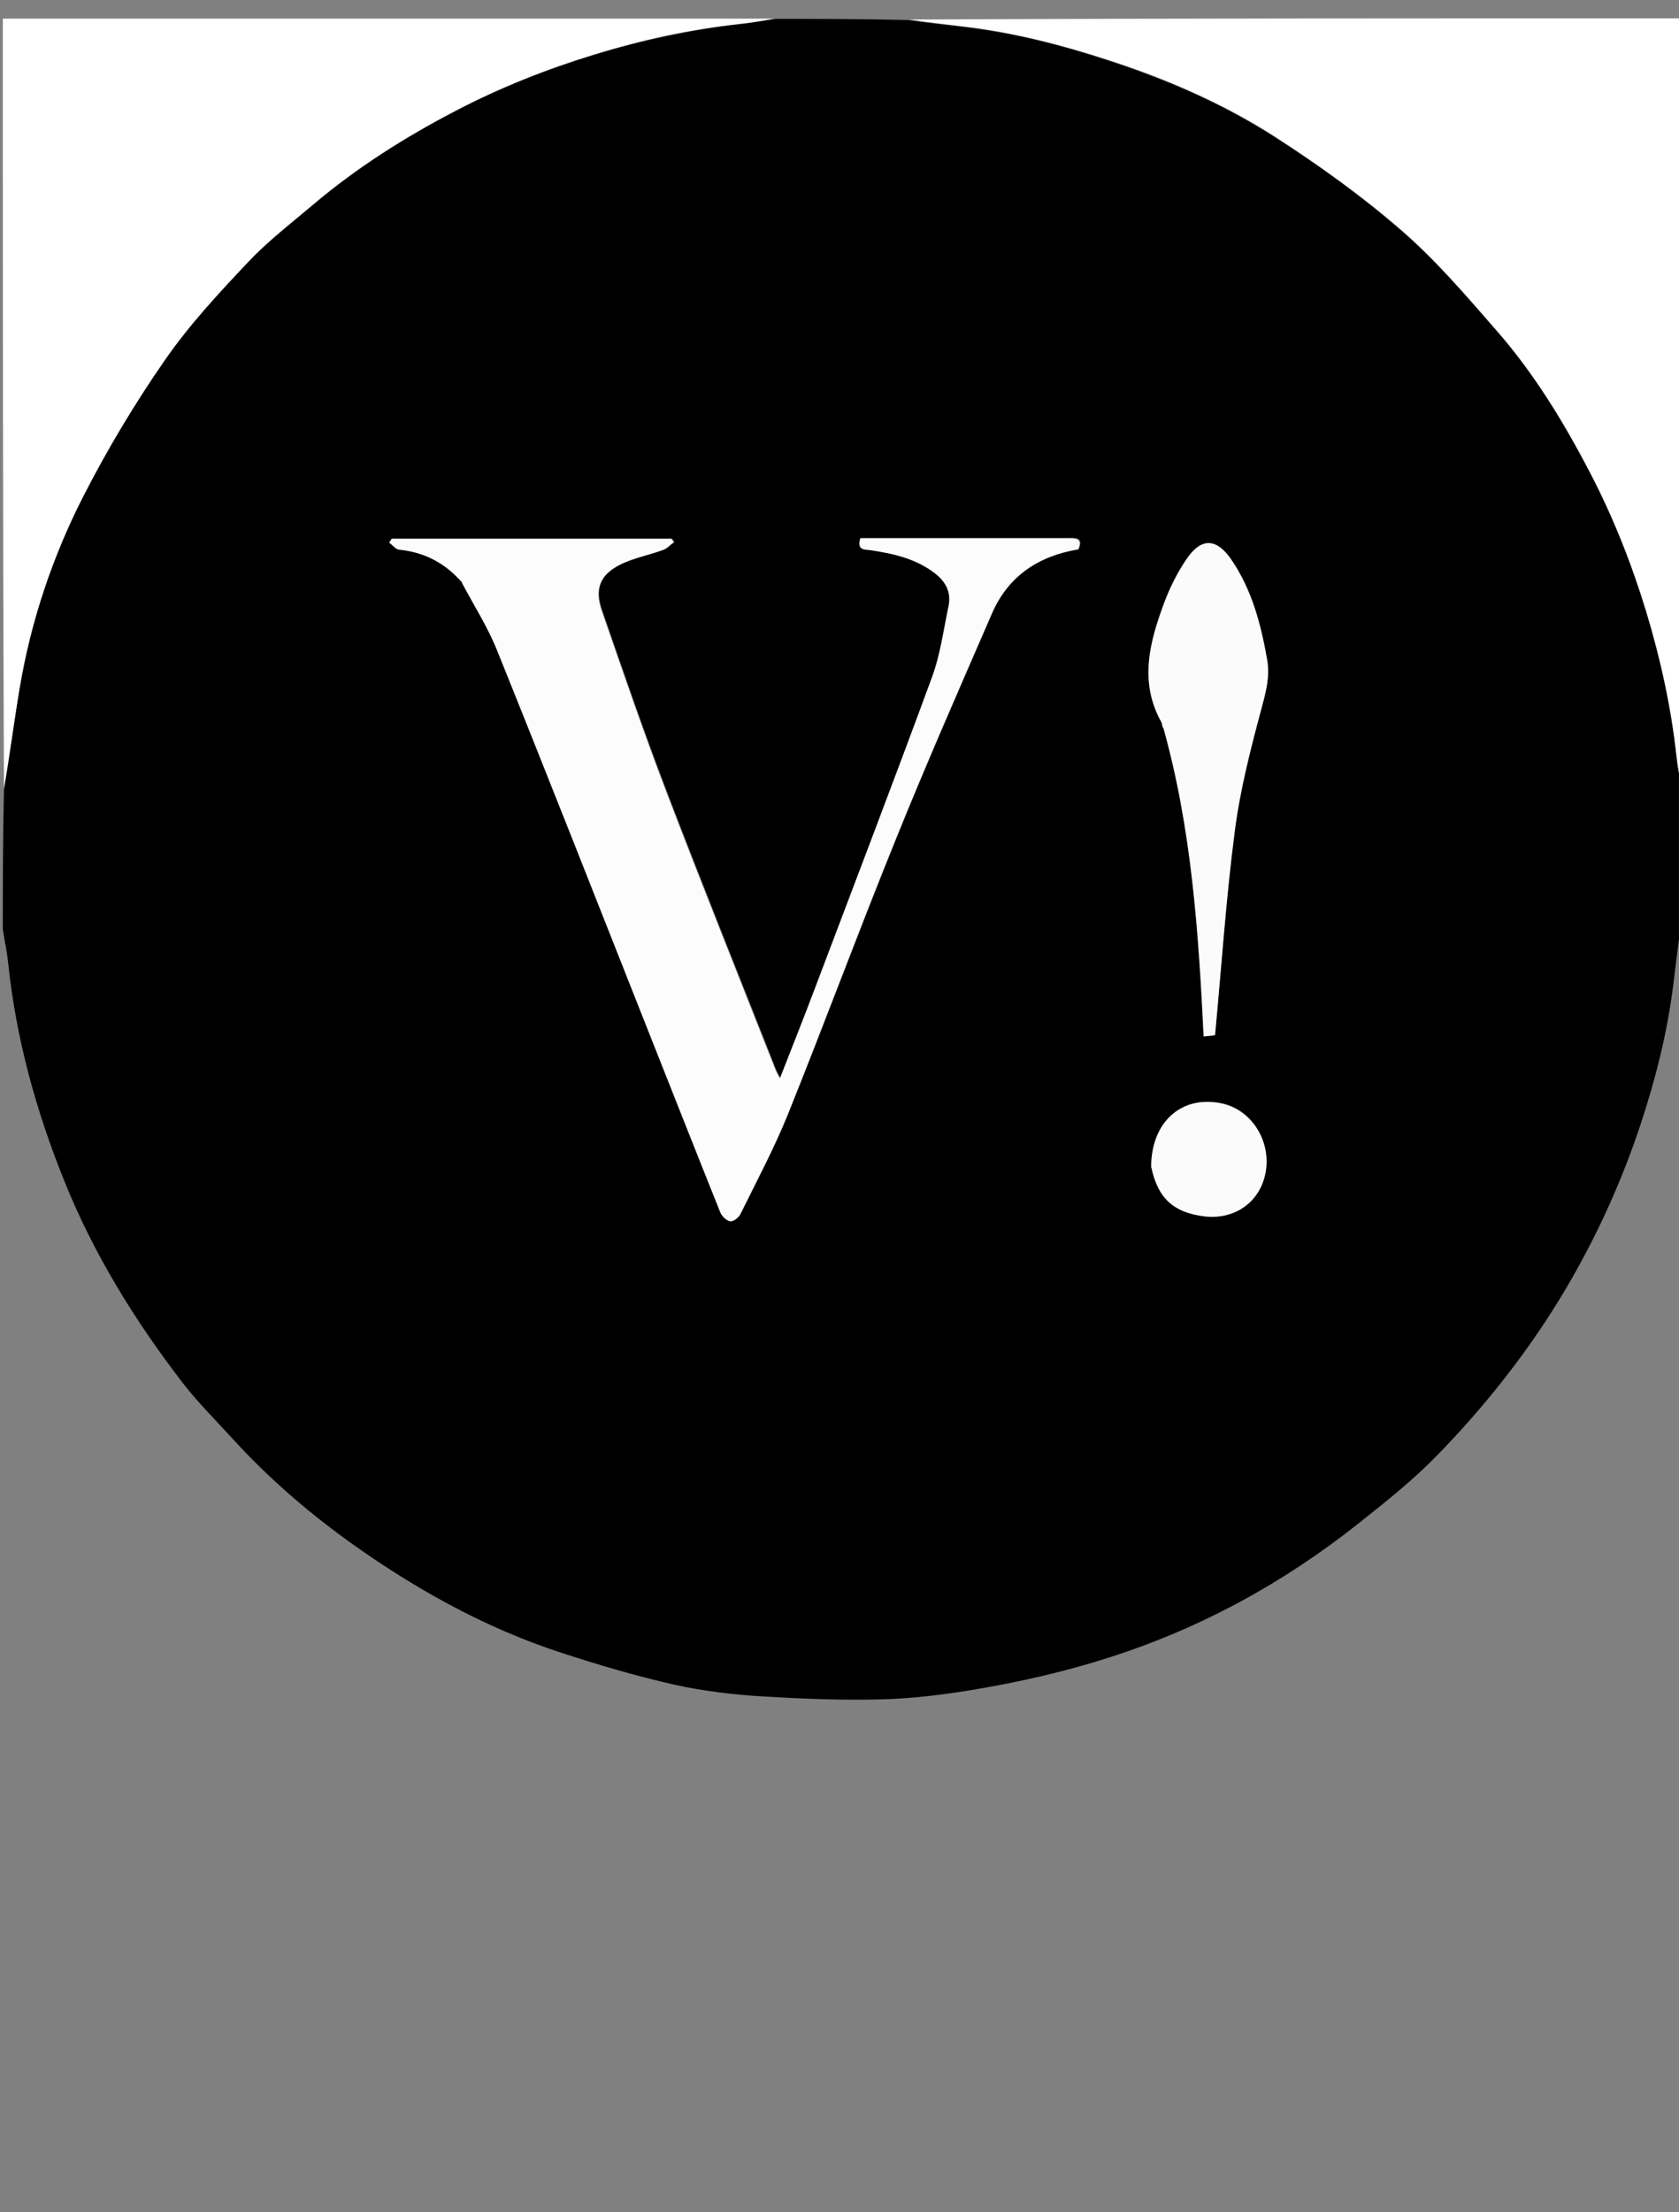
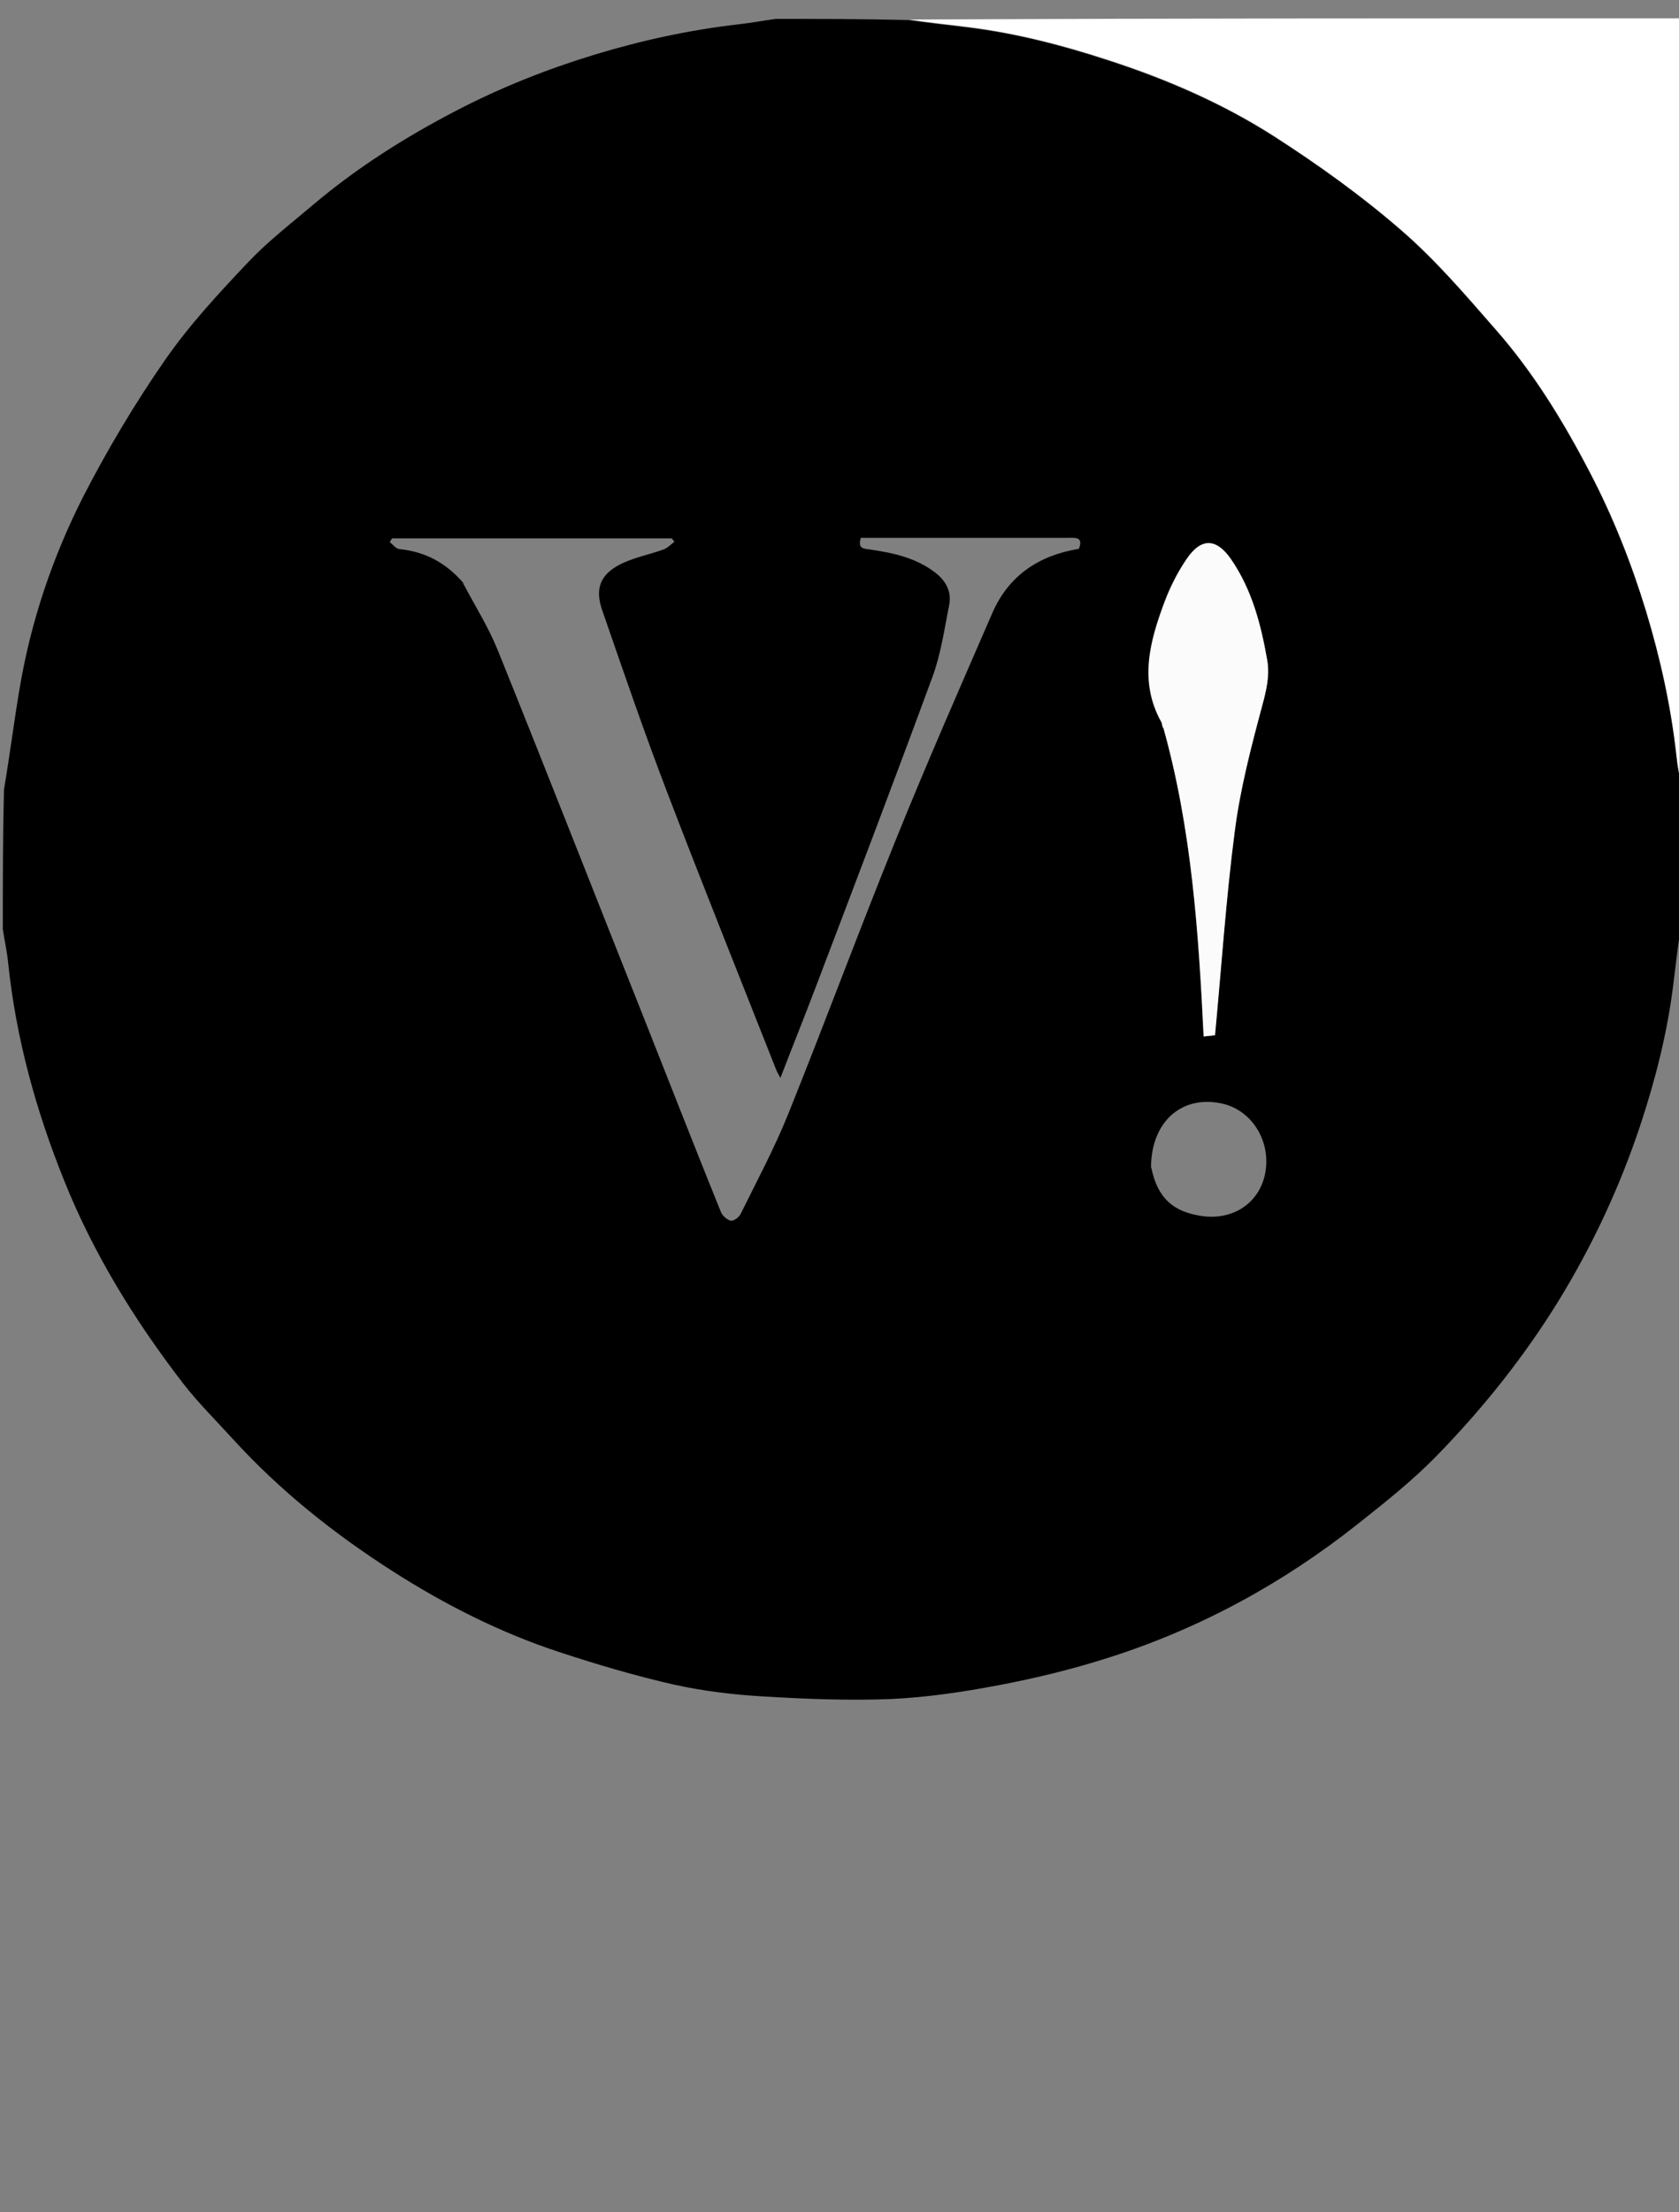
<svg xmlns="http://www.w3.org/2000/svg" id="Layer_1" version="1.1" viewBox="0 0 595.3 784">
  <rect x="0" y="0" width="595.3" height="784" fill="#808080" stroke="none" />
  <defs>
    <style>
      .st0 {
        fill: #fff;
      }

      .st1 {
        fill: #fbfbfb;
      }

      .st2 {
        fill: #fcfcfc;
      }
    </style>
  </defs>
  <path d="M1,328.9c0-16.1,0-32.2.4-49,2.1-12.5,3.6-24.4,5.6-36.2,4-23.7,11.7-46.4,22.5-67.7,8.6-16.7,18.3-33,29-48.4,8.6-12.4,19-23.6,29.4-34.6,7.1-7.5,15.3-13.8,23.2-20.5,15.5-13.1,32.6-23.9,50.5-33.2,15.7-8.2,32.1-14.7,49.1-19.9,16.8-5.1,33.8-8.8,51.3-10.8,4.3-.5,8.7-1.3,13-1.9,15.5,0,30.9,0,47,.4,7.3,1.1,14.1,1.7,20.8,2.6,17.1,2.1,33.6,6.3,50,11.7,20.7,6.7,40.6,15.3,58.9,27,15.7,10,31,21,45,33.2,12.3,10.6,23,23.1,33.7,35.4,13.4,15.2,23.9,32.5,33.3,50.5,8.2,15.7,14.7,32.1,19.9,49.1,5.1,16.8,8.8,33.8,10.8,51.3.4,4,1.3,8,1.9,12,0,16.1,0,32.2-.4,49-1.1,7-1.8,13.4-2.6,19.8-2.1,17.1-6.3,33.7-11.7,50-7.2,21.7-16.8,42.3-28.7,61.8-12.4,20.2-27.1,38.6-43.6,55.5-8.5,8.7-18.2,16.4-27.8,24-26.6,21.1-56,37.1-88.3,47.4-12.8,4.1-25.9,7.3-39.1,9.8-12.6,2.4-25.4,4.3-38.1,4.9-15,.6-30.1,0-45.1-.9-10.7-.6-21.5-1.9-31.9-4.2-13.7-3.1-27.2-7.1-40.6-11.5-21-6.9-40.6-16.8-59.2-28.7-20.8-13.3-39.9-28.5-56.6-46.8-6-6.6-12.4-12.9-17.8-19.9-17-22.1-31.6-45.7-42-71.6-10-24.8-17.1-50.4-19.9-77.2-.4-4-1.3-8-1.9-12M164.2,206.7c4.1,7.8,8.9,15.4,12.2,23.5,18,44.6,35.5,89.4,53.3,134.1,8.6,21.7,17.1,43.5,25.9,65.2.5,1.3,2.2,2.8,3.5,3.1,1,.2,2.9-1.2,3.5-2.4,5.8-11.8,12-23.3,16.9-35.5,13-32.3,25.1-65,38.2-97.3,10.9-27,22.6-53.6,34.2-80.3,5.8-13.2,16.5-20.3,30.6-22.6,1.6-3.9-.7-4-3.6-3.9-22.7,0-45.3,0-68,0h-5.7c-1.3,4.3,1.6,3.8,3.7,4.2,8.2,1.2,16.1,3,22.8,8.2,3.8,3,5.8,6.8,4.8,11.6-1.7,8.5-2.9,17.2-5.9,25.3-13.5,36.7-27.4,73.2-41.3,109.7-4,10.6-8.3,21.2-12.6,32.4-.8-1.5-1.2-2.1-1.5-2.9-12.9-32.7-26-65.3-38.6-98.2-8.2-21.4-15.6-43-23.1-64.7-2.6-7.5-.7-12.5,6.2-16.1,4.8-2.5,10.4-3.5,15.6-5.4,1.4-.5,2.6-1.8,3.8-2.7-.3-.4-.6-.8-.9-1.2h-99.2c-.3.4-.5.9-.8,1.3,1.1.9,2.2,2.4,3.5,2.5,8.9.9,16.3,4.7,22.6,12M412.5,258c10,35.7,12.4,72.4,14.2,109.3,2.1-.2,3.5-.3,4-.4,2.3-24.5,3.9-48.5,7-72.3,1.9-14.8,5.7-29.5,9.6-44,1.5-5.6,2.9-10.9,1.9-16.7-2.2-12.7-5.4-25-12.8-35.7-5.2-7.6-10.6-7.8-15.8,0-3.2,4.7-5.8,9.9-7.8,15.2-5.2,14-9.1,28.1-1.1,42.5.2.4.2,1,.6,2.2M408.2,413.8c2.2,10.7,7.7,15.8,18.4,17.2,11.2,1.4,20.4-5.2,22.1-15.9,1.8-11.2-5.2-22-15.8-24.1-14.1-2.9-24.8,6.7-24.8,22.8Z" />
  <path class="st0" d="M596.3,279.2c-.7-3.5-1.5-7.5-1.9-11.5-1.9-17.4-5.7-34.5-10.8-51.3-5.2-17-11.7-33.4-19.9-49.1-9.3-17.9-19.9-35.2-33.3-50.5-10.7-12.2-21.4-24.8-33.7-35.4-14.1-12.2-29.4-23.1-45-33.2-18.3-11.7-38.2-20.3-58.9-27-16.3-5.3-32.9-9.6-50-11.7-6.7-.8-13.4-1.5-20.3-2.6,91.1-.4,182.4-.4,273.8-.4v272.5Z" />
-   <path class="st0" d="M274.5,6.6c-3.9.7-8.2,1.5-12.5,1.9-17.4,1.9-34.5,5.6-51.3,10.8-17,5.2-33.4,11.7-49.1,19.9-17.9,9.3-35,20.1-50.5,33.2-7.9,6.7-16.2,13-23.2,20.5-10.4,11-20.8,22.2-29.4,34.6-10.7,15.4-20.5,31.7-29,48.4-10.9,21.3-18.5,44-22.5,67.7-2,11.8-3.5,23.7-5.6,35.8C1,188.7,1,97.8,1,6.6h273.5Z" />
-   <path class="st2" d="M163.9,206.5c-6.1-7-13.4-10.8-22.4-11.7-1.2-.1-2.3-1.6-3.5-2.5.3-.4.5-.9.8-1.3h99.2c.3.4.6.8.9,1.2-1.3.9-2.4,2.2-3.8,2.7-5.2,1.9-10.8,2.9-15.6,5.4-6.9,3.6-8.8,8.6-6.2,16.1,7.5,21.6,14.9,43.3,23.1,64.7,12.6,32.9,25.7,65.5,38.6,98.2.3.7.7,1.4,1.5,2.9,4.4-11.2,8.6-21.8,12.6-32.4,13.8-36.5,27.8-73,41.3-109.7,3-8.1,4.1-16.8,5.9-25.3,1-4.8-.9-8.6-4.8-11.6-6.7-5.2-14.7-7-22.8-8.2-2.1-.3-5,.1-3.7-4.2h5.7c22.7,0,45.3,0,68,0,2.8,0,5.2,0,3.6,3.9-14,2.3-24.8,9.4-30.6,22.6-11.6,26.7-23.3,53.3-34.2,80.3-13.1,32.3-25.2,65-38.2,97.3-4.9,12.1-11.1,23.7-16.9,35.5-.6,1.2-2.5,2.6-3.5,2.4-1.3-.2-2.9-1.7-3.5-3.1-8.7-21.7-17.3-43.5-25.9-65.2-17.7-44.7-35.3-89.5-53.3-134.1-3.3-8.2-8.1-15.7-12.4-23.8Z" />
  <path class="st1" d="M412.3,257.7c-.3-.8-.2-1.4-.5-1.8-8-14.4-4.1-28.6,1.1-42.5,2-5.3,4.6-10.5,7.8-15.2,5.2-7.7,10.6-7.5,15.8,0,7.4,10.8,10.6,23.1,12.8,35.7,1,5.8-.4,11.1-1.9,16.7-3.9,14.5-7.7,29.2-9.6,44-3.1,23.8-4.7,47.9-7,72.3-.6,0-2,.2-4,.4-1.8-37-4.3-73.7-14.4-109.7Z" />
-   <path class="st1" d="M408.2,413.4c0-15.8,10.8-25.3,24.8-22.4,10.5,2.1,17.6,13,15.8,24.1-1.8,10.8-11,17.4-22.1,15.9-10.7-1.4-16.2-6.5-18.5-17.6Z" />
</svg>